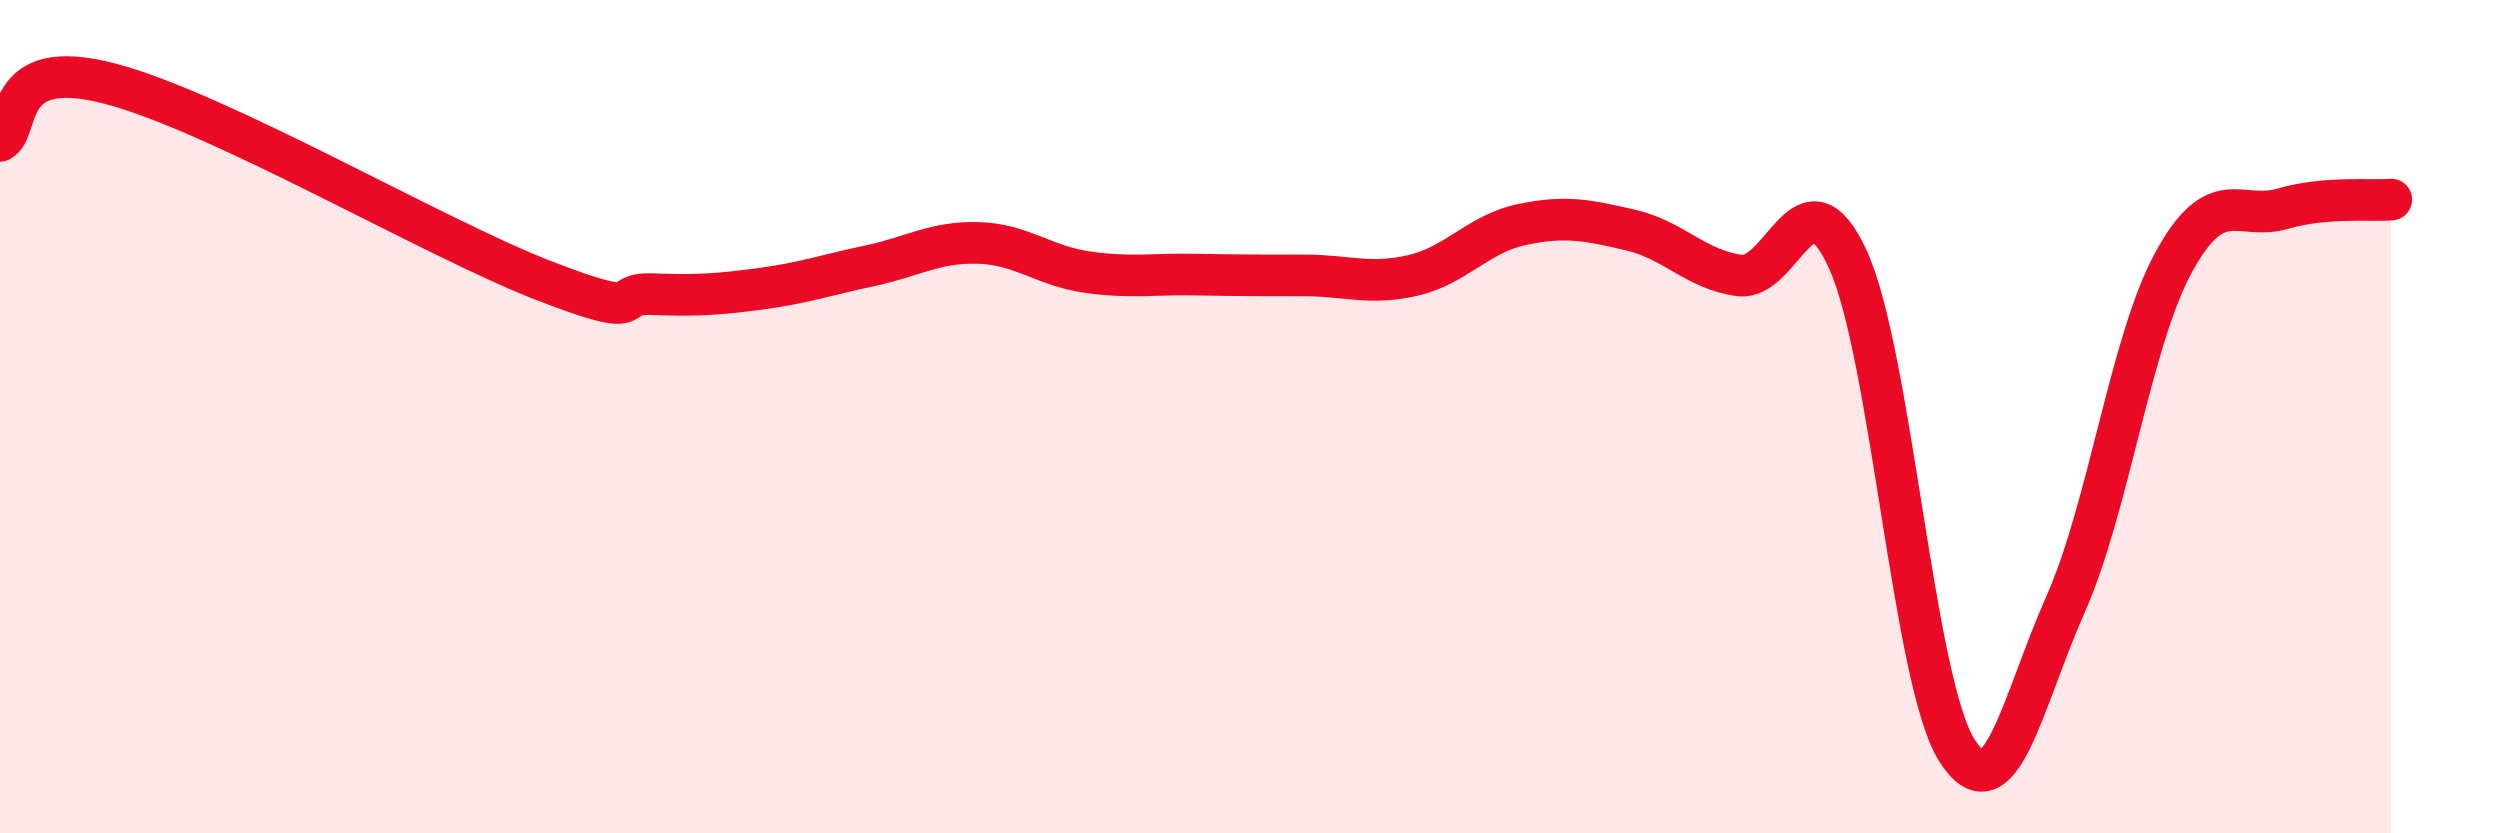
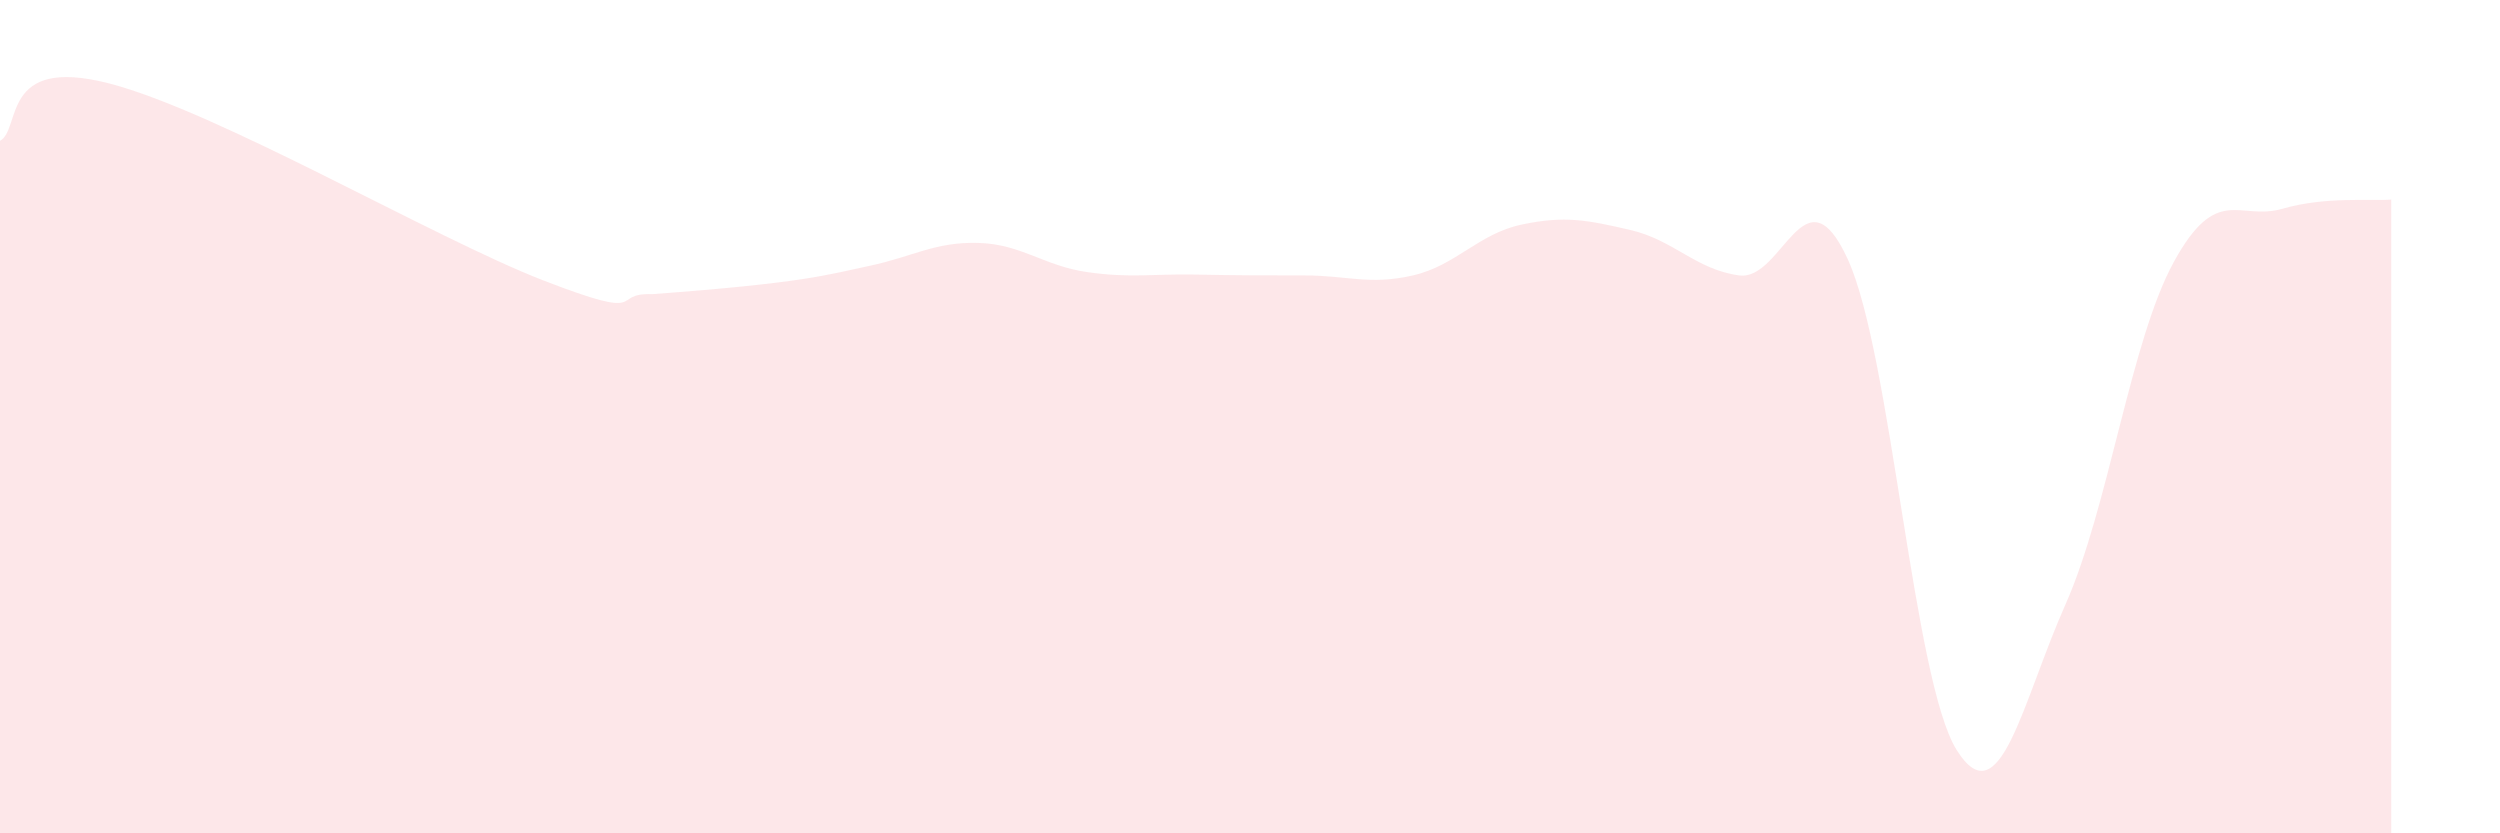
<svg xmlns="http://www.w3.org/2000/svg" width="60" height="20" viewBox="0 0 60 20">
-   <path d="M 0,3.38 C 0.52,3.1 0,1.33 2.61,2 C 5.22,2.67 10.43,5.72 13.04,6.73 C 15.65,7.74 14.61,7.02 15.65,7.06 C 16.69,7.1 17.22,7.07 18.26,6.93 C 19.3,6.79 19.83,6.6 20.87,6.38 C 21.91,6.16 22.44,5.8 23.48,5.83 C 24.52,5.86 25.05,6.38 26.09,6.53 C 27.13,6.68 27.66,6.57 28.7,6.59 C 29.74,6.61 30.26,6.61 31.3,6.61 C 32.34,6.61 32.87,6.85 33.91,6.61 C 34.95,6.37 35.48,5.61 36.52,5.39 C 37.56,5.17 38.09,5.28 39.13,5.52 C 40.17,5.76 40.7,6.47 41.74,6.61 C 42.78,6.75 43.31,3.95 44.35,6.23 C 45.39,8.51 45.92,16.34 46.96,18 C 48,19.66 48.53,16.85 49.57,14.51 C 50.61,12.17 51.13,8.19 52.17,6.29 C 53.21,4.39 53.74,5.31 54.78,5.01 C 55.82,4.71 56.87,4.83 57.39,4.79L57.39 20L0 20Z" fill="#EB0A25" opacity="0.1" stroke-linecap="round" stroke-linejoin="round" />
-   <path d="M 0,3.38 C 0.52,3.1 0,1.33 2.61,2 C 5.22,2.67 10.43,5.72 13.04,6.73 C 15.65,7.74 14.61,7.02 15.65,7.06 C 16.69,7.1 17.22,7.07 18.26,6.93 C 19.3,6.79 19.83,6.6 20.87,6.38 C 21.91,6.16 22.44,5.8 23.48,5.83 C 24.52,5.86 25.05,6.38 26.09,6.53 C 27.13,6.68 27.66,6.57 28.7,6.59 C 29.74,6.61 30.26,6.61 31.3,6.61 C 32.34,6.61 32.87,6.85 33.91,6.61 C 34.95,6.37 35.48,5.61 36.52,5.39 C 37.56,5.17 38.09,5.28 39.13,5.52 C 40.17,5.76 40.7,6.47 41.74,6.61 C 42.78,6.75 43.31,3.95 44.35,6.23 C 45.39,8.51 45.92,16.34 46.96,18 C 48,19.66 48.53,16.85 49.57,14.51 C 50.61,12.17 51.13,8.19 52.17,6.29 C 53.21,4.39 53.74,5.31 54.78,5.01 C 55.82,4.71 56.87,4.83 57.39,4.79" stroke="#EB0A25" stroke-width="1" fill="none" stroke-linecap="round" stroke-linejoin="round" />
+   <path d="M 0,3.38 C 0.52,3.1 0,1.33 2.61,2 C 5.22,2.67 10.43,5.72 13.04,6.73 C 15.65,7.74 14.61,7.02 15.65,7.06 C 19.3,6.79 19.83,6.6 20.87,6.38 C 21.91,6.16 22.44,5.8 23.48,5.83 C 24.52,5.86 25.05,6.38 26.09,6.53 C 27.13,6.68 27.66,6.57 28.7,6.59 C 29.74,6.61 30.26,6.61 31.3,6.61 C 32.34,6.61 32.87,6.85 33.91,6.61 C 34.95,6.37 35.48,5.61 36.52,5.39 C 37.56,5.17 38.09,5.28 39.13,5.52 C 40.17,5.76 40.7,6.47 41.74,6.61 C 42.78,6.75 43.31,3.95 44.35,6.23 C 45.39,8.51 45.92,16.34 46.96,18 C 48,19.66 48.53,16.85 49.57,14.51 C 50.61,12.17 51.13,8.19 52.17,6.29 C 53.21,4.39 53.74,5.31 54.78,5.01 C 55.82,4.71 56.87,4.83 57.39,4.79L57.39 20L0 20Z" fill="#EB0A25" opacity="0.1" stroke-linecap="round" stroke-linejoin="round" />
</svg>